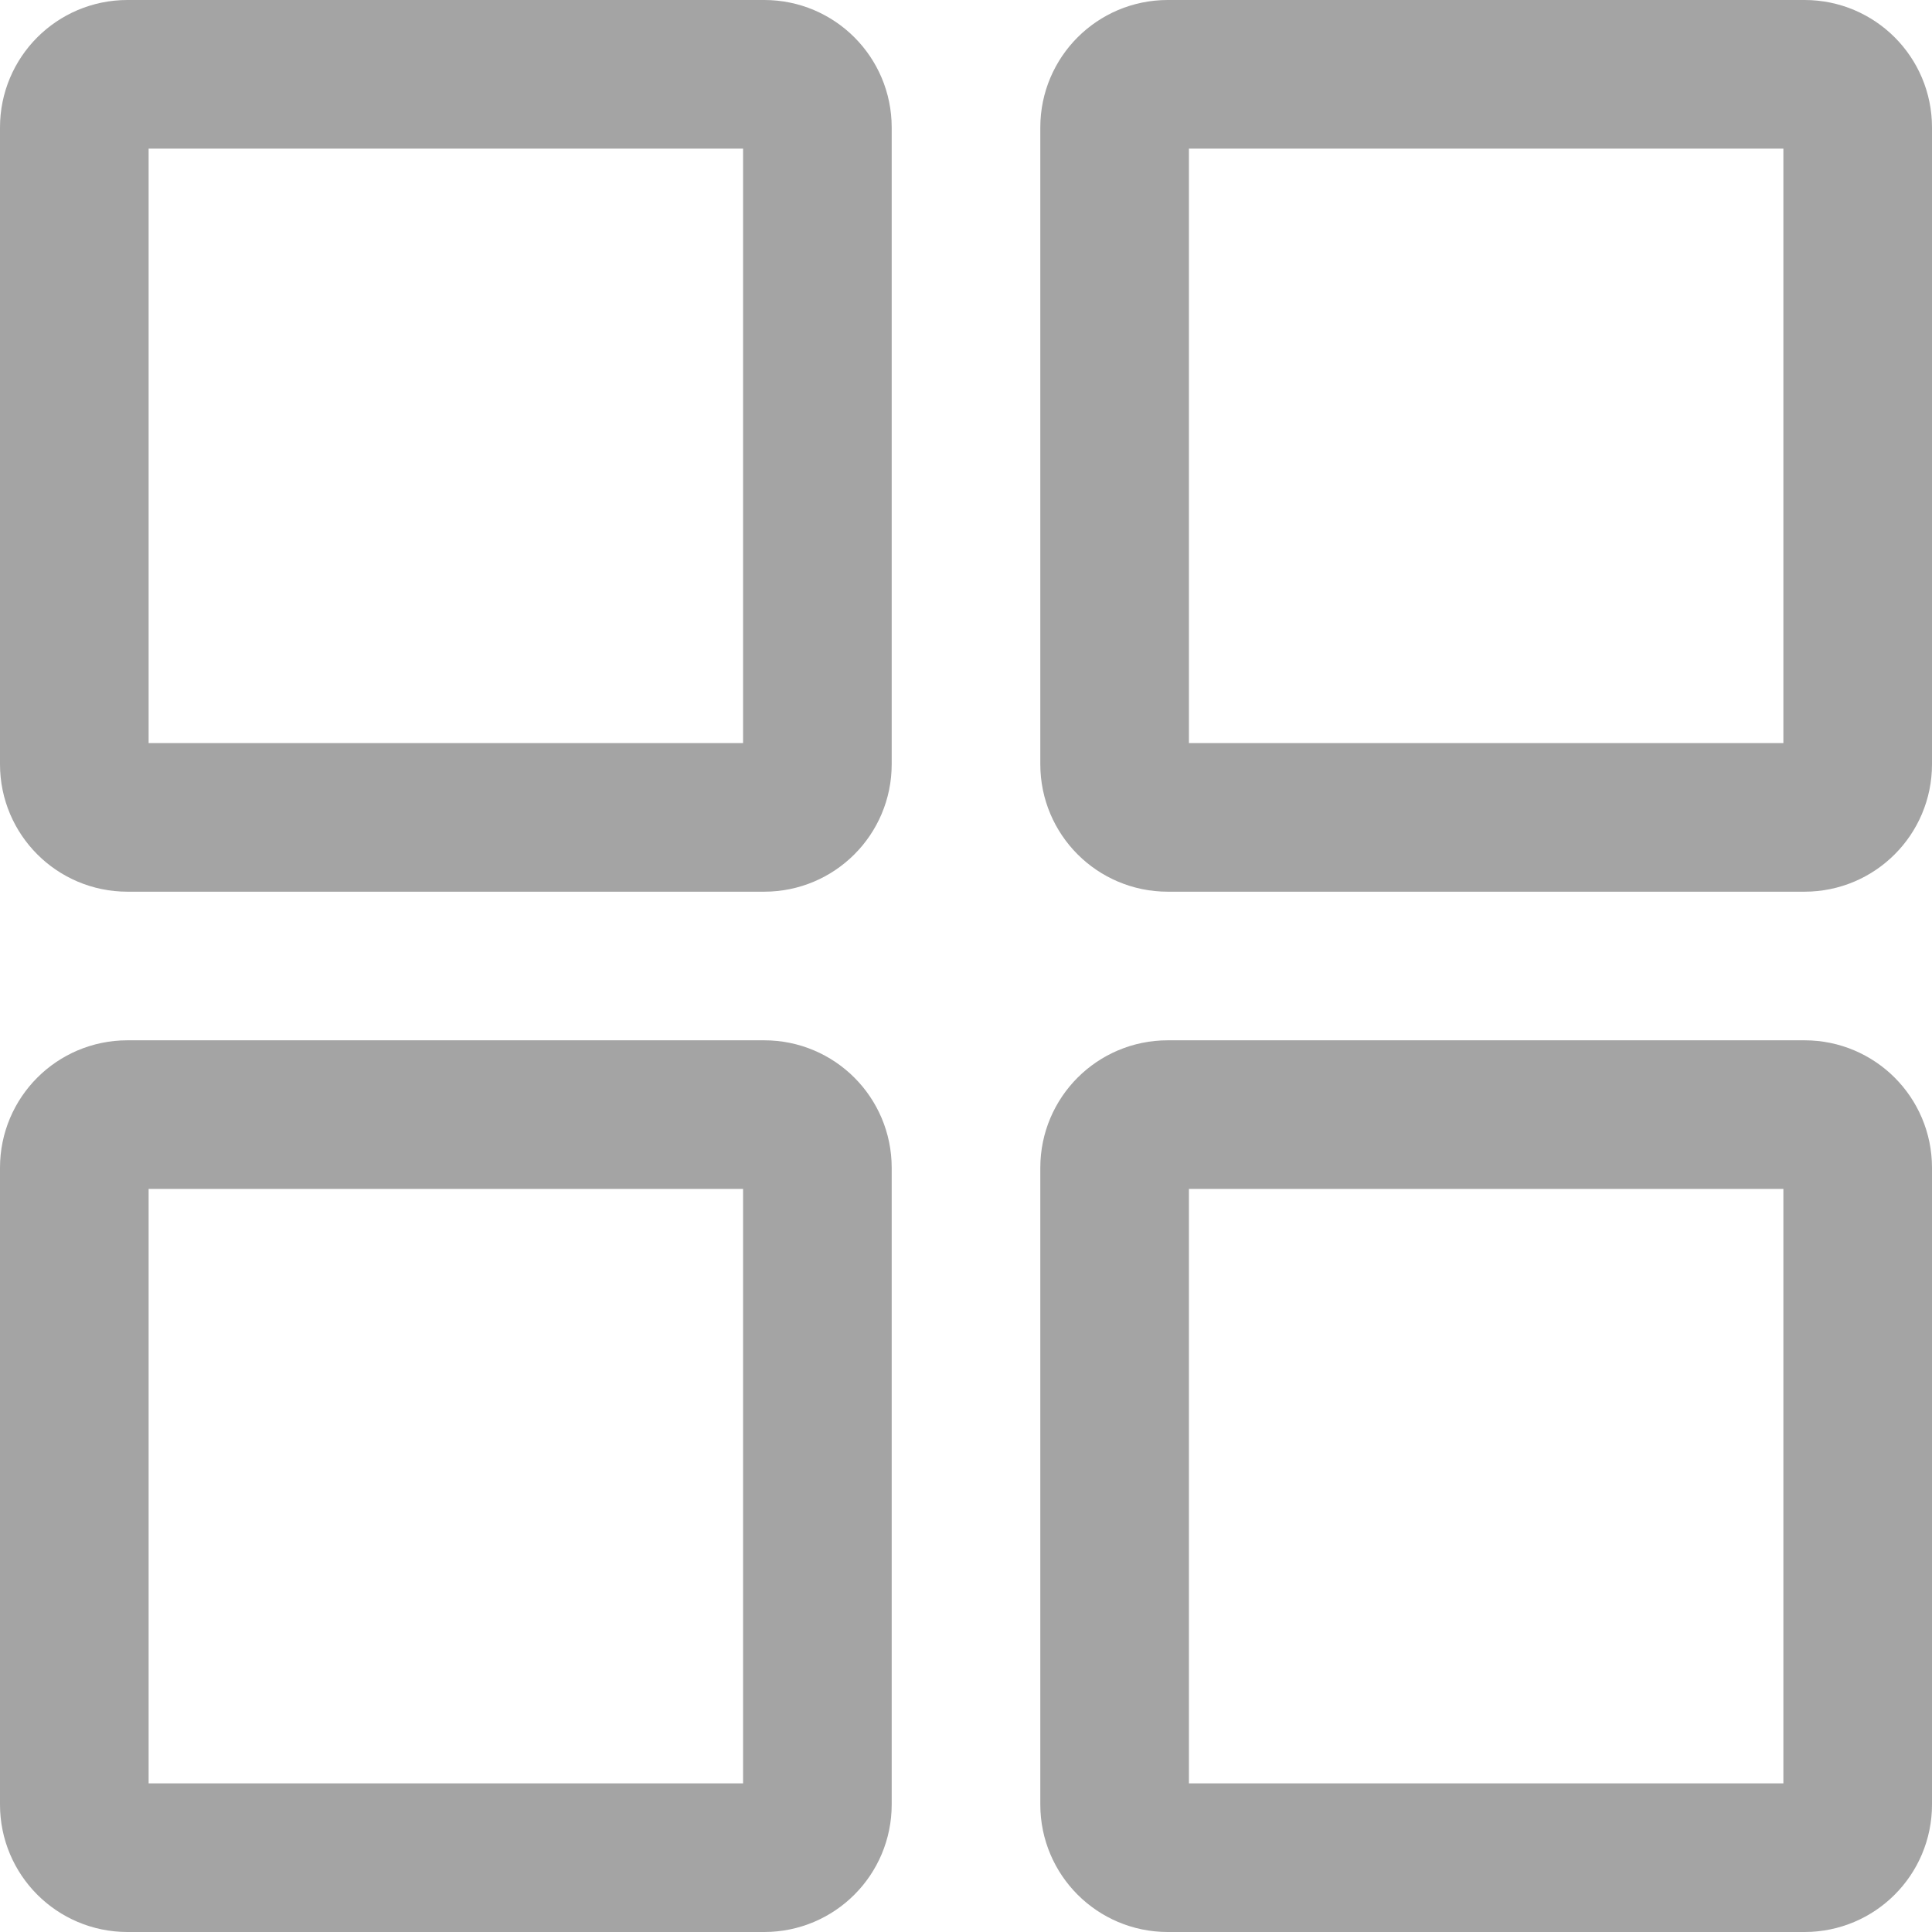
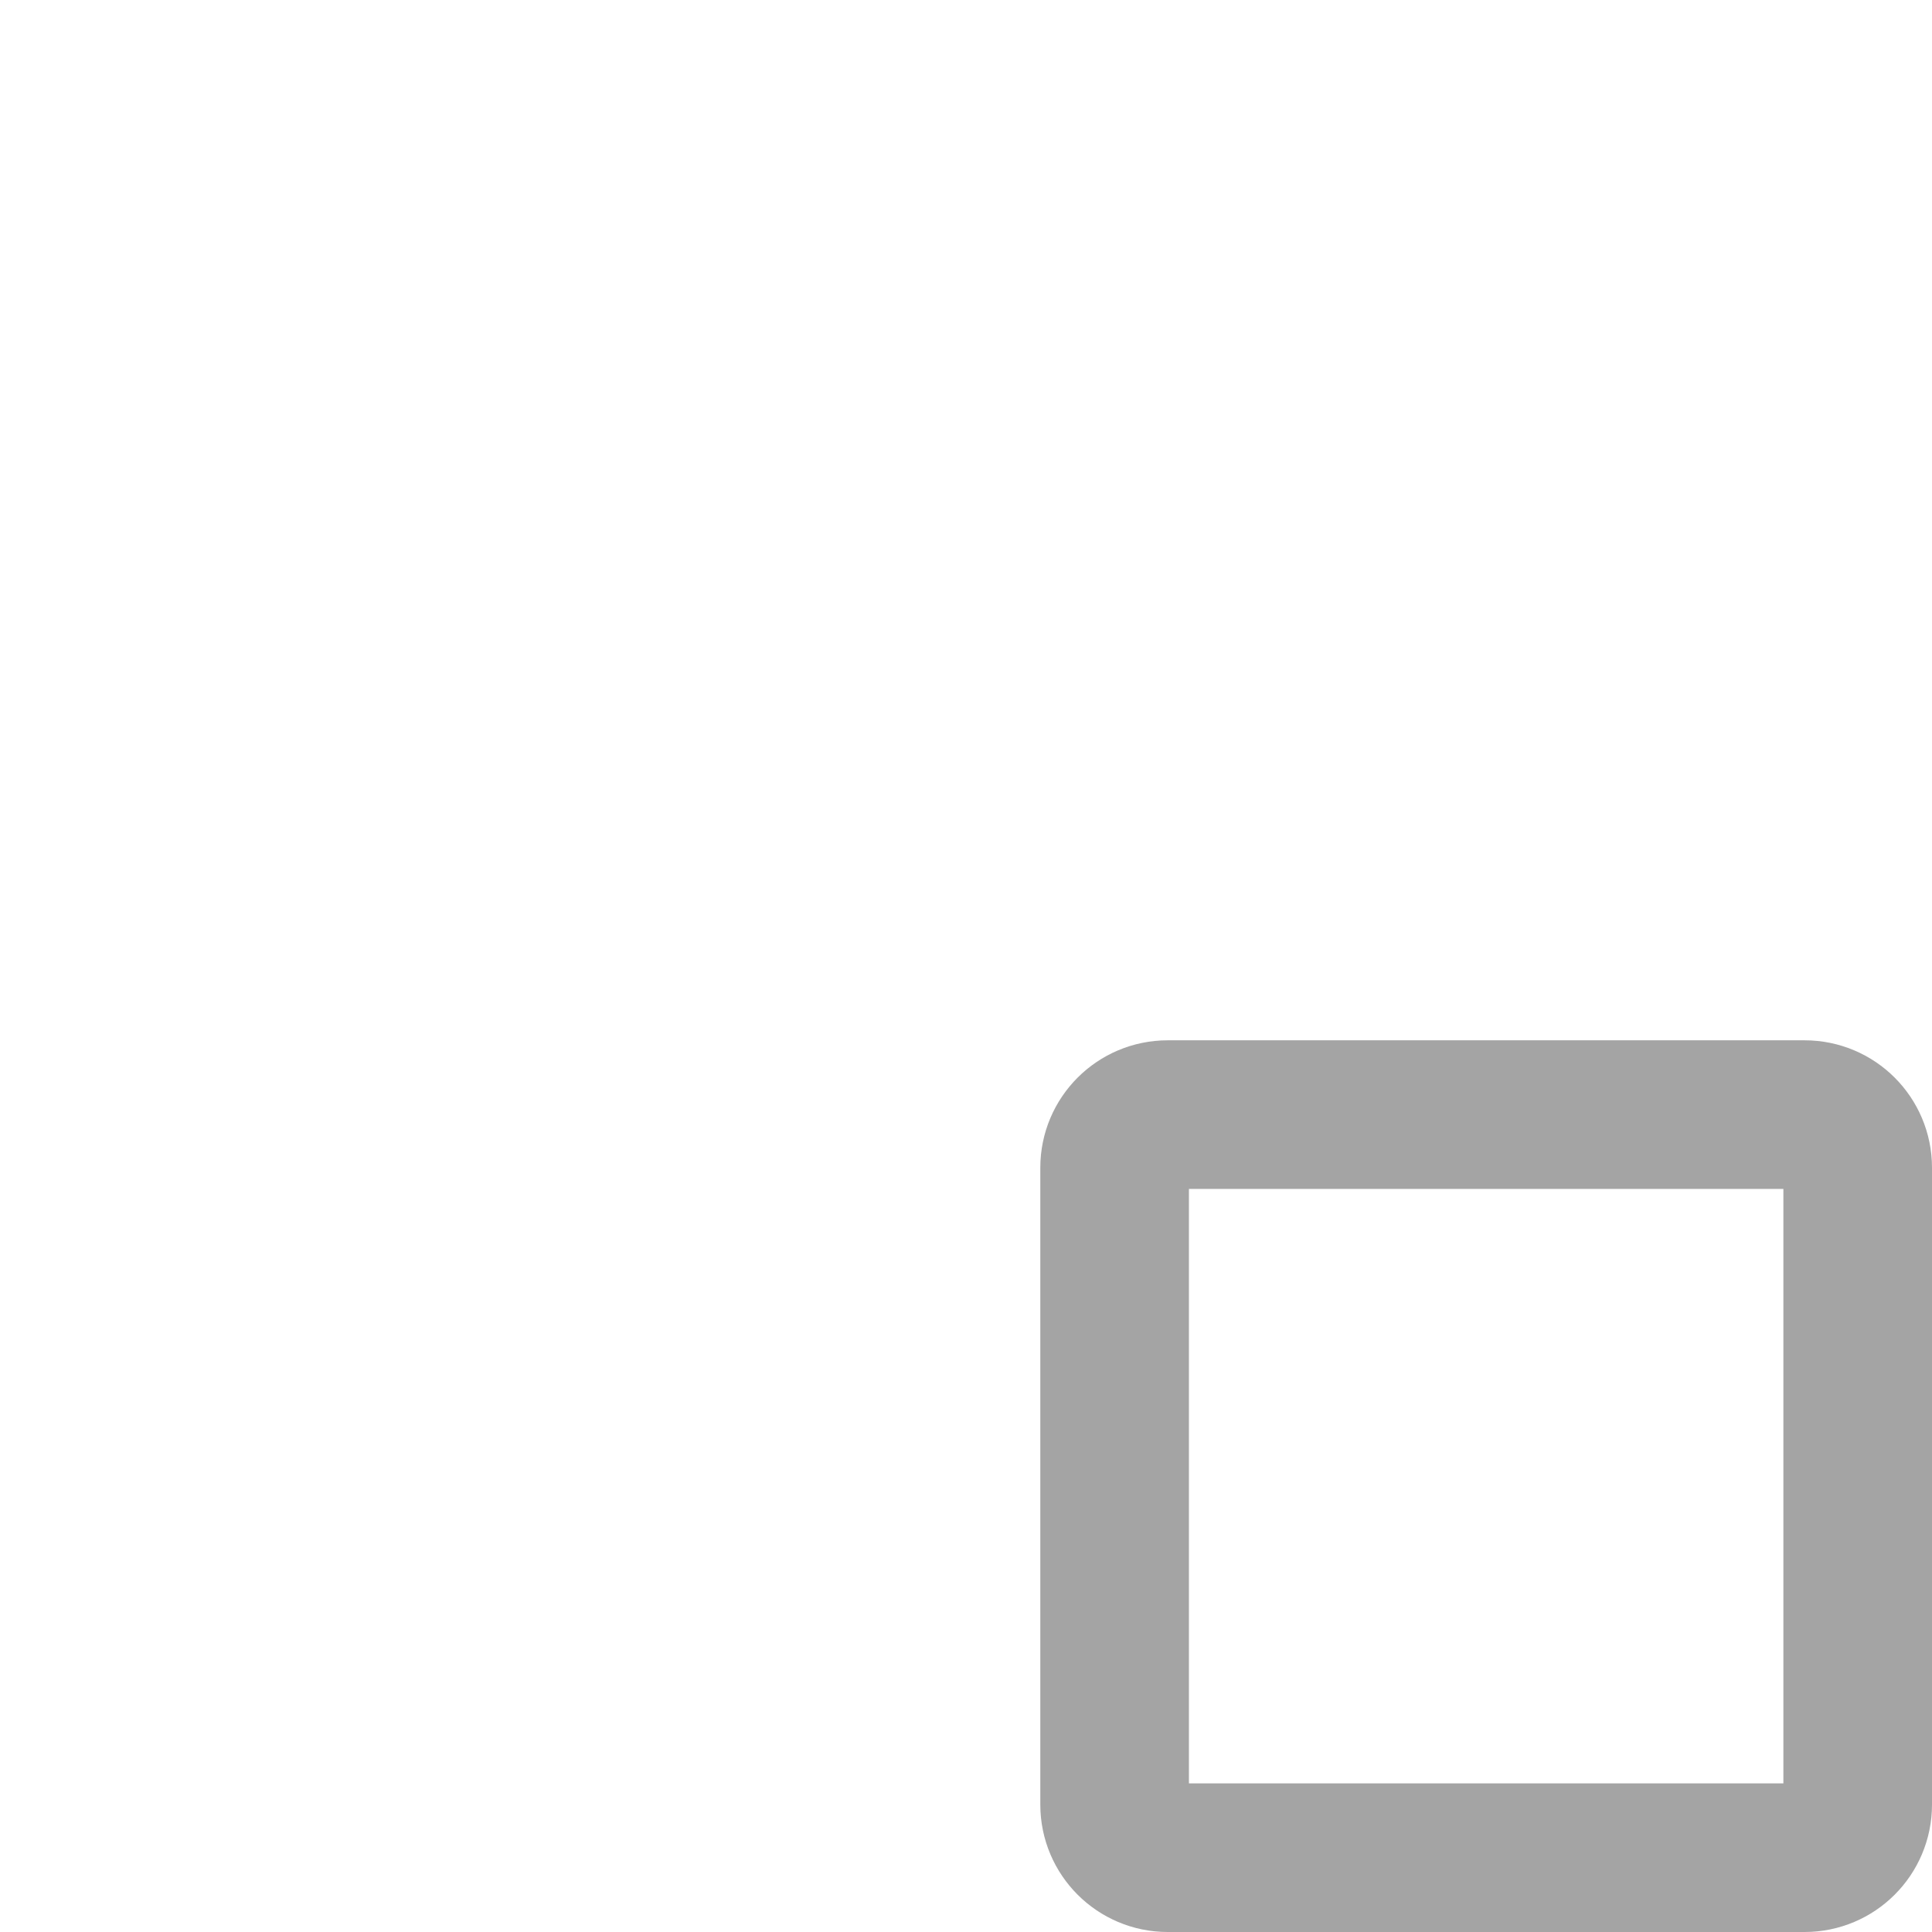
<svg xmlns="http://www.w3.org/2000/svg" width="13" height="13" viewBox="0 0 13 13" fill="none">
-   <path d="M0.5 0.857C0.5 0.66 0.66 0.5 0.857 0.5H5.143C5.34 0.5 5.5 0.66 5.5 0.857V5.143C5.5 5.34 5.34 5.5 5.143 5.5H0.857C0.66 5.5 0.5 5.34 0.5 5.143V0.857Z" stroke="#A4A4A4" stroke-linecap="round" stroke-linejoin="round" />
-   <path d="M0.5 7.857C0.5 7.66 0.66 7.5 0.857 7.5H5.143C5.34 7.5 5.5 7.66 5.5 7.857V12.143C5.5 12.34 5.34 12.5 5.143 12.5H0.857C0.66 12.5 0.5 12.34 0.5 12.143V7.857Z" stroke="#A4A4A4" stroke-linecap="round" stroke-linejoin="round" />
-   <path d="M7.5 0.857C7.5 0.66 7.66 0.5 7.857 0.5H12.143C12.34 0.5 12.5 0.66 12.5 0.857V5.143C12.5 5.34 12.34 5.5 12.143 5.5H7.857C7.66 5.5 7.5 5.34 7.5 5.143V0.857Z" stroke="#A4A4A4" stroke-linecap="round" stroke-linejoin="round" />
  <path d="M7.5 7.857C7.5 7.66 7.66 7.5 7.857 7.5H12.143C12.34 7.5 12.5 7.66 12.5 7.857V12.143C12.5 12.34 12.34 12.5 12.143 12.5H7.857C7.66 12.5 7.5 12.34 7.5 12.143V7.857Z" stroke="#A4A4A4" stroke-linecap="round" stroke-linejoin="round" />
</svg>